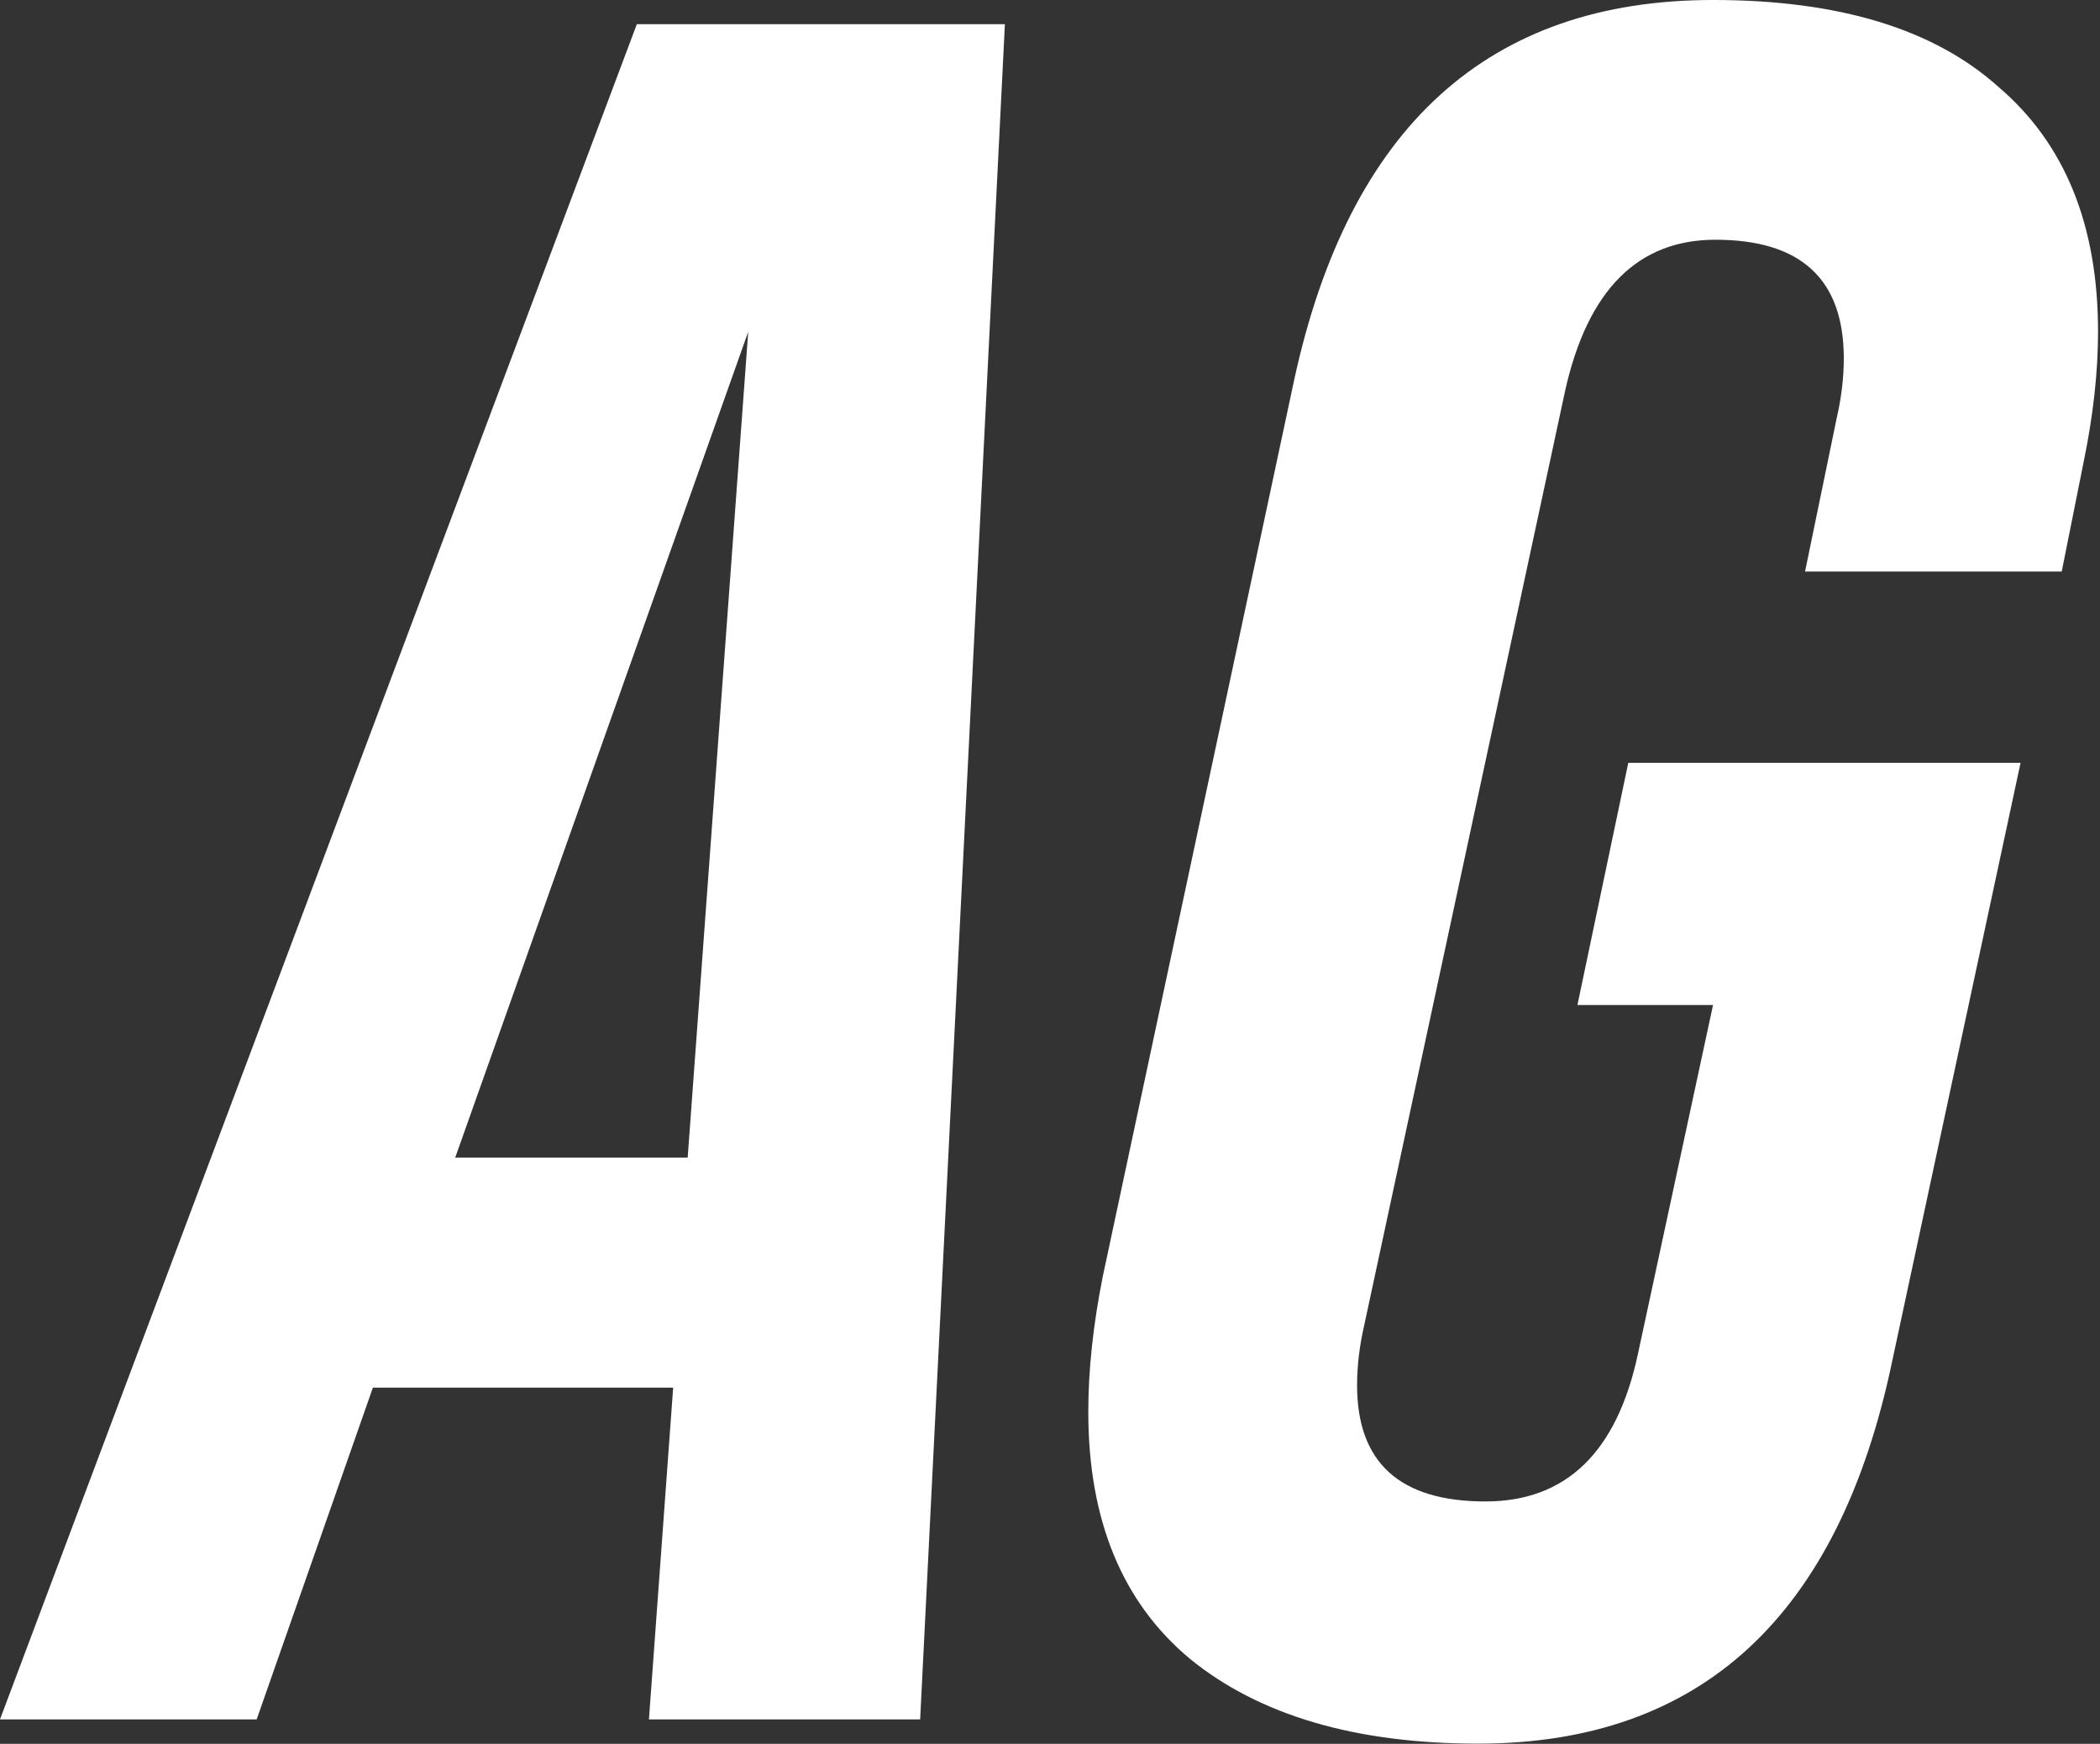
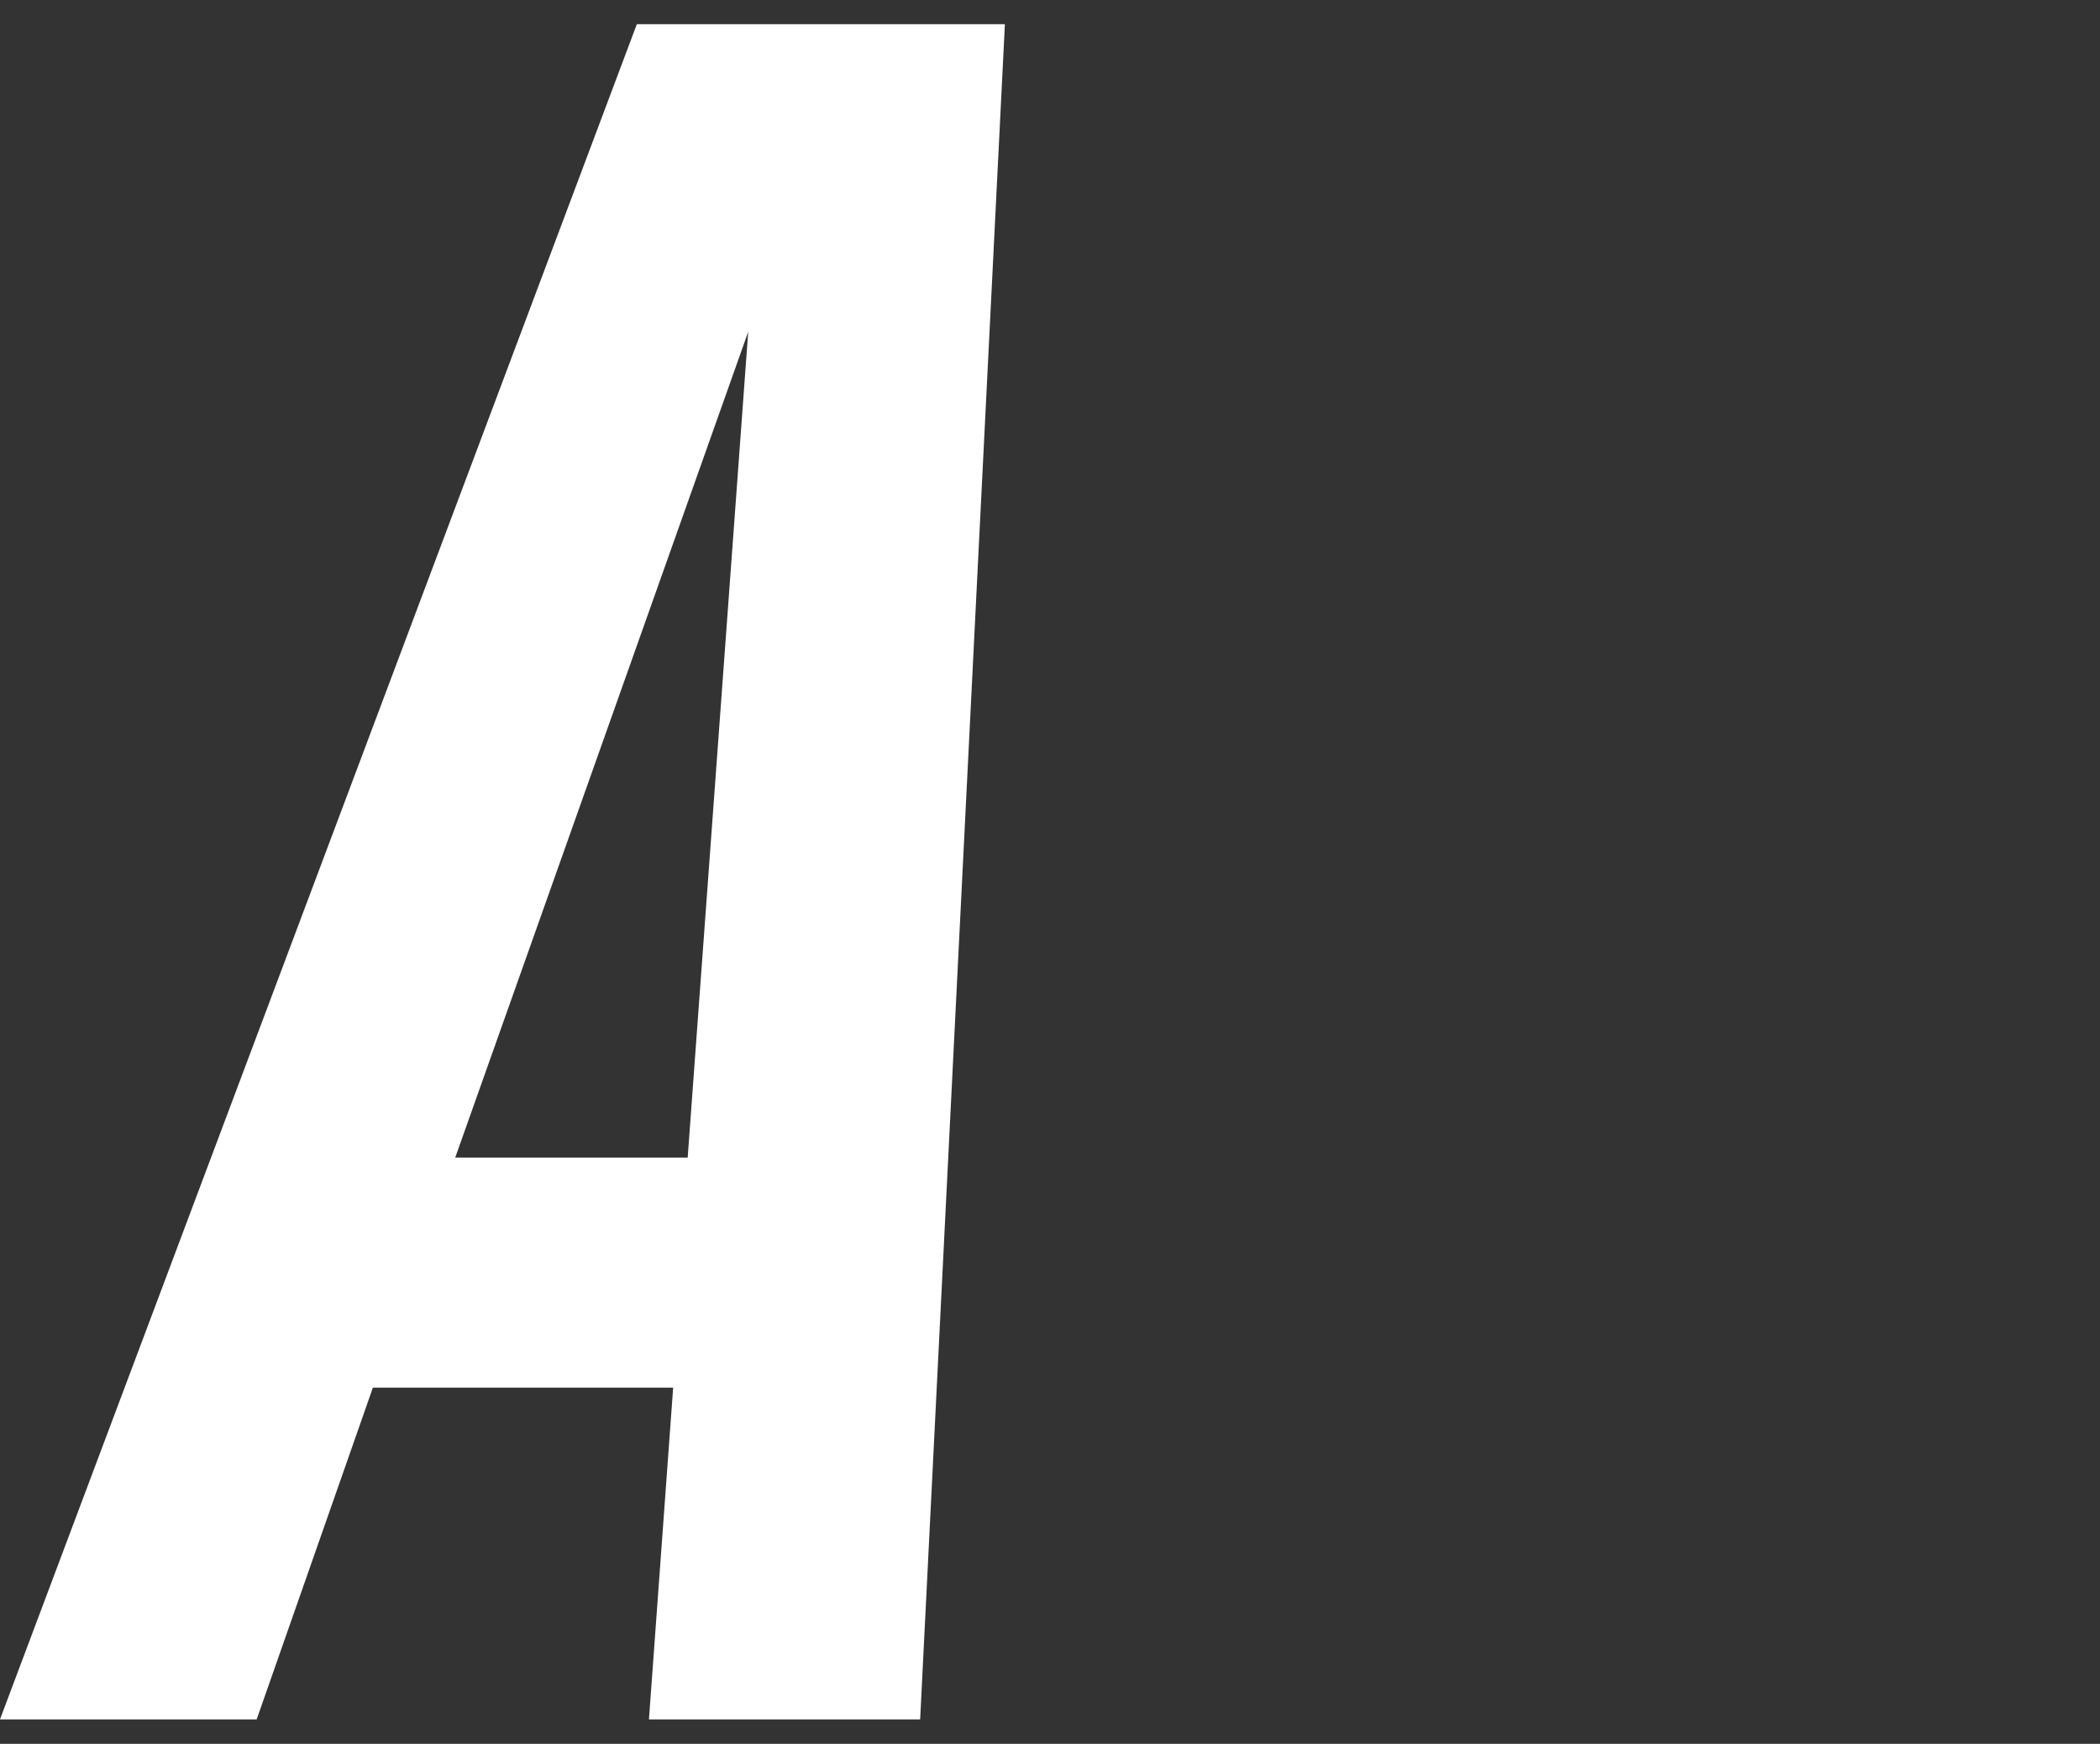
<svg xmlns="http://www.w3.org/2000/svg" width="277" height="230" viewBox="0 0 277 230" fill="none">
  <rect x="0" y="0" width="277" height="230" fill="#333333" stroke="none" />
-   <path d="M194.975 229.972C178.792 229.972 166.122 226.245 156.966 218.793C148.022 211.34 143.551 200.48 143.551 186.213C143.551 180.677 144.19 174.714 145.467 168.326L170.7 50.146C177.94 16.715 196.359 -0.001 225.958 -0.001C242.567 -0.001 255.13 3.832 263.648 11.498C272.378 18.951 276.743 29.704 276.743 43.758C276.743 49.081 276.104 54.831 274.827 61.006L271.952 75.379H238.095L242.247 55.256C242.886 52.488 243.206 49.827 243.206 47.271C243.206 36.837 237.563 31.62 226.277 31.62C216.056 31.62 209.455 38.221 206.474 51.423L179.963 174.714C179.324 177.483 179.005 180.144 179.005 182.7C179.005 192.921 184.648 198.031 195.933 198.031C206.58 198.031 213.288 191.537 216.056 178.547L225.958 132.553H208.071L214.778 100.612H266.522L249.594 179.506C242.567 213.15 224.361 229.972 194.975 229.972Z" fill="white" />
  <path d="M-0.002 226.777L84.001 3.192H132.551L121.372 226.777H85.599L88.793 183.018H49.186L33.855 226.777H-0.002ZM98.694 43.757L60.046 152.675H90.709L98.694 43.757Z" fill="white" />
</svg>